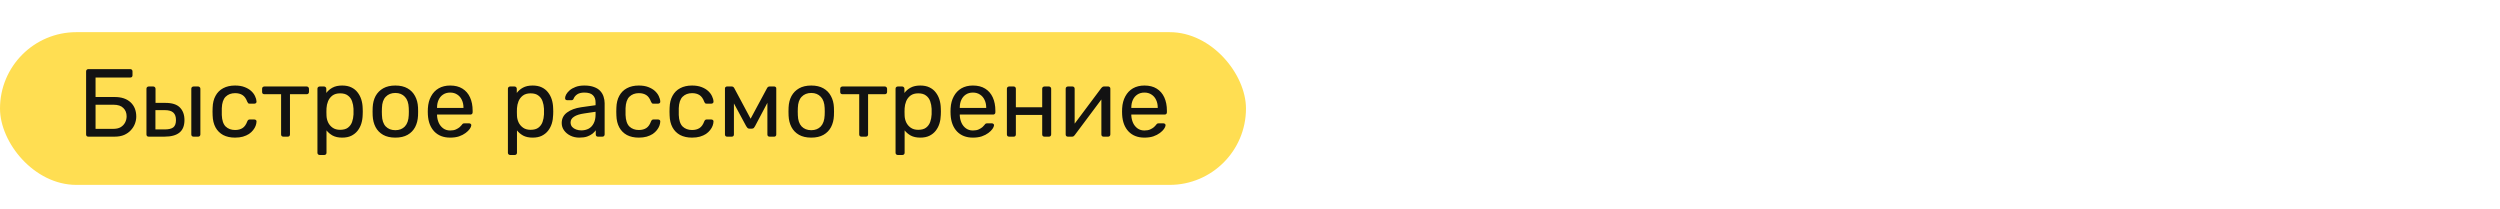
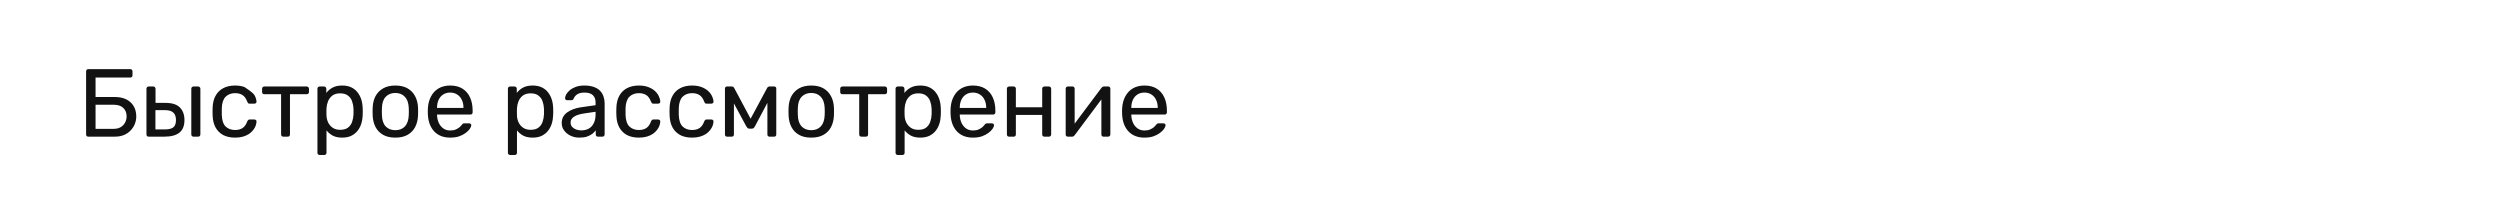
<svg xmlns="http://www.w3.org/2000/svg" width="311" height="26" viewBox="0 0 311 26" fill="none">
-   <rect y="4" width="155" height="19" rx="9.5" fill="#FFDE52" />
-   <path d="M10.987 17C10.899 17 10.831 16.976 10.783 16.928C10.735 16.872 10.711 16.804 10.711 16.724V8.888C10.711 8.8 10.735 8.732 10.783 8.684C10.831 8.628 10.899 8.6 10.987 8.6H16.207C16.295 8.6 16.363 8.628 16.411 8.684C16.459 8.732 16.483 8.8 16.483 8.888V9.368C16.483 9.448 16.459 9.516 16.411 9.572C16.363 9.62 16.295 9.644 16.207 9.644H11.887V12.068H14.263C15.111 12.068 15.771 12.288 16.243 12.728C16.715 13.168 16.951 13.76 16.951 14.504C16.951 14.8 16.895 15.096 16.783 15.392C16.671 15.688 16.503 15.956 16.279 16.196C16.063 16.436 15.787 16.632 15.451 16.784C15.115 16.928 14.719 17 14.263 17H10.987ZM11.887 16.028H14.119C14.471 16.028 14.767 15.96 15.007 15.824C15.247 15.68 15.431 15.488 15.559 15.248C15.687 15.008 15.751 14.748 15.751 14.468C15.751 14.044 15.615 13.7 15.343 13.436C15.079 13.164 14.671 13.028 14.119 13.028H11.887V16.028ZM18.495 17C18.415 17 18.347 16.976 18.291 16.928C18.243 16.872 18.219 16.804 18.219 16.724V11.036C18.219 10.956 18.243 10.892 18.291 10.844C18.347 10.788 18.415 10.76 18.495 10.76H19.071C19.151 10.76 19.215 10.788 19.263 10.844C19.319 10.892 19.347 10.956 19.347 11.036V12.8H20.595C21.411 12.8 22.007 12.992 22.383 13.376C22.759 13.76 22.947 14.28 22.947 14.936C22.947 15.64 22.739 16.16 22.323 16.496C21.907 16.832 21.283 17 20.451 17H18.495ZM19.335 16.1H20.487C20.975 16.1 21.331 16.016 21.555 15.848C21.779 15.672 21.891 15.368 21.891 14.936C21.891 14.52 21.783 14.212 21.567 14.012C21.351 13.804 20.991 13.7 20.487 13.7H19.335V16.1ZM24.075 17C23.995 17 23.927 16.976 23.871 16.928C23.823 16.872 23.799 16.804 23.799 16.724V11.036C23.799 10.956 23.823 10.892 23.871 10.844C23.927 10.788 23.995 10.76 24.075 10.76H24.651C24.731 10.76 24.795 10.788 24.843 10.844C24.899 10.892 24.927 10.956 24.927 11.036V16.724C24.927 16.804 24.899 16.872 24.843 16.928C24.795 16.976 24.731 17 24.651 17H24.075ZM29.235 17.12C28.667 17.12 28.175 17.012 27.759 16.796C27.351 16.572 27.035 16.256 26.811 15.848C26.587 15.432 26.467 14.936 26.451 14.36C26.443 14.24 26.439 14.08 26.439 13.88C26.439 13.68 26.443 13.52 26.451 13.4C26.467 12.824 26.587 12.332 26.811 11.924C27.035 11.508 27.351 11.192 27.759 10.976C28.175 10.752 28.667 10.64 29.235 10.64C29.699 10.64 30.095 10.704 30.423 10.832C30.759 10.96 31.035 11.124 31.251 11.324C31.467 11.524 31.627 11.74 31.731 11.972C31.843 12.204 31.903 12.424 31.911 12.632C31.919 12.712 31.895 12.776 31.839 12.824C31.783 12.872 31.715 12.896 31.635 12.896H31.059C30.979 12.896 30.919 12.88 30.879 12.848C30.839 12.808 30.799 12.744 30.759 12.656C30.615 12.264 30.419 11.988 30.171 11.828C29.923 11.668 29.615 11.588 29.247 11.588C28.767 11.588 28.375 11.736 28.071 12.032C27.775 12.328 27.615 12.804 27.591 13.46C27.583 13.748 27.583 14.028 27.591 14.3C27.615 14.964 27.775 15.444 28.071 15.74C28.375 16.028 28.767 16.172 29.247 16.172C29.615 16.172 29.923 16.092 30.171 15.932C30.419 15.772 30.615 15.496 30.759 15.104C30.799 15.016 30.839 14.956 30.879 14.924C30.919 14.884 30.979 14.864 31.059 14.864H31.635C31.715 14.864 31.783 14.888 31.839 14.936C31.895 14.984 31.919 15.048 31.911 15.128C31.903 15.296 31.867 15.468 31.803 15.644C31.739 15.82 31.635 16 31.491 16.184C31.355 16.36 31.183 16.52 30.975 16.664C30.767 16.8 30.515 16.912 30.219 17C29.931 17.08 29.603 17.12 29.235 17.12ZM35.245 17C35.164 17 35.096 16.976 35.041 16.928C34.992 16.872 34.968 16.804 34.968 16.724V11.72H32.88C32.8 11.72 32.733 11.696 32.676 11.648C32.629 11.592 32.605 11.524 32.605 11.444V11.036C32.605 10.956 32.629 10.892 32.676 10.844C32.733 10.788 32.8 10.76 32.88 10.76H38.16C38.24 10.76 38.304 10.788 38.352 10.844C38.408 10.892 38.437 10.956 38.437 11.036V11.444C38.437 11.524 38.408 11.592 38.352 11.648C38.304 11.696 38.24 11.72 38.16 11.72H36.072V16.724C36.072 16.804 36.048 16.872 36.001 16.928C35.953 16.976 35.885 17 35.797 17H35.245ZM39.765 19.28C39.685 19.28 39.617 19.252 39.561 19.196C39.513 19.148 39.489 19.084 39.489 19.004V11.036C39.489 10.956 39.513 10.892 39.561 10.844C39.617 10.788 39.685 10.76 39.765 10.76H40.317C40.397 10.76 40.461 10.788 40.509 10.844C40.565 10.892 40.593 10.956 40.593 11.036V11.564C40.785 11.3 41.041 11.08 41.361 10.904C41.681 10.728 42.081 10.64 42.561 10.64C43.009 10.64 43.389 10.716 43.701 10.868C44.021 11.02 44.281 11.228 44.481 11.492C44.689 11.756 44.845 12.056 44.949 12.392C45.053 12.728 45.109 13.088 45.117 13.472C45.125 13.6 45.129 13.736 45.129 13.88C45.129 14.024 45.125 14.16 45.117 14.288C45.109 14.664 45.053 15.024 44.949 15.368C44.845 15.704 44.689 16.004 44.481 16.268C44.281 16.524 44.021 16.732 43.701 16.892C43.389 17.044 43.009 17.12 42.561 17.12C42.097 17.12 41.705 17.036 41.385 16.868C41.073 16.692 40.817 16.476 40.617 16.22V19.004C40.617 19.084 40.593 19.148 40.545 19.196C40.497 19.252 40.429 19.28 40.341 19.28H39.765ZM42.309 16.148C42.725 16.148 43.049 16.06 43.281 15.884C43.521 15.7 43.693 15.464 43.797 15.176C43.901 14.88 43.961 14.564 43.977 14.228C43.985 13.996 43.985 13.764 43.977 13.532C43.961 13.196 43.901 12.884 43.797 12.596C43.693 12.3 43.521 12.064 43.281 11.888C43.049 11.704 42.725 11.612 42.309 11.612C41.917 11.612 41.597 11.704 41.349 11.888C41.109 12.072 40.929 12.308 40.809 12.596C40.697 12.876 40.633 13.164 40.617 13.46C40.609 13.588 40.605 13.74 40.605 13.916C40.605 14.092 40.609 14.248 40.617 14.384C40.625 14.664 40.689 14.94 40.809 15.212C40.937 15.484 41.125 15.708 41.373 15.884C41.621 16.06 41.933 16.148 42.309 16.148ZM49.181 17.12C48.574 17.12 48.066 17.004 47.657 16.772C47.249 16.54 46.938 16.22 46.721 15.812C46.505 15.396 46.386 14.924 46.361 14.396C46.353 14.26 46.349 14.088 46.349 13.88C46.349 13.664 46.353 13.492 46.361 13.364C46.386 12.828 46.505 12.356 46.721 11.948C46.946 11.54 47.261 11.22 47.669 10.988C48.078 10.756 48.581 10.64 49.181 10.64C49.782 10.64 50.285 10.756 50.694 10.988C51.102 11.22 51.413 11.54 51.63 11.948C51.853 12.356 51.977 12.828 52.002 13.364C52.01 13.492 52.014 13.664 52.014 13.88C52.014 14.088 52.01 14.26 52.002 14.396C51.977 14.924 51.858 15.396 51.642 15.812C51.425 16.22 51.114 16.54 50.706 16.772C50.297 17.004 49.789 17.12 49.181 17.12ZM49.181 16.196C49.678 16.196 50.074 16.04 50.37 15.728C50.666 15.408 50.825 14.944 50.849 14.336C50.858 14.216 50.861 14.064 50.861 13.88C50.861 13.696 50.858 13.544 50.849 13.424C50.825 12.816 50.666 12.356 50.37 12.044C50.074 11.724 49.678 11.564 49.181 11.564C48.685 11.564 48.285 11.724 47.981 12.044C47.685 12.356 47.529 12.816 47.514 13.424C47.505 13.544 47.502 13.696 47.502 13.88C47.502 14.064 47.505 14.216 47.514 14.336C47.529 14.944 47.685 15.408 47.981 15.728C48.285 16.04 48.685 16.196 49.181 16.196ZM56 17.12C55.176 17.12 54.52 16.868 54.032 16.364C53.544 15.852 53.276 15.156 53.228 14.276C53.22 14.172 53.216 14.04 53.216 13.88C53.216 13.712 53.22 13.576 53.228 13.472C53.26 12.904 53.392 12.408 53.624 11.984C53.856 11.552 54.172 11.22 54.572 10.988C54.98 10.756 55.456 10.64 56 10.64C56.608 10.64 57.116 10.768 57.524 11.024C57.94 11.28 58.256 11.644 58.472 12.116C58.688 12.588 58.796 13.14 58.796 13.772V13.976C58.796 14.064 58.768 14.132 58.712 14.18C58.664 14.228 58.6 14.252 58.52 14.252H54.368C54.368 14.26 54.368 14.276 54.368 14.3C54.368 14.324 54.368 14.344 54.368 14.36C54.384 14.688 54.456 14.996 54.584 15.284C54.712 15.564 54.896 15.792 55.136 15.968C55.376 16.144 55.664 16.232 56 16.232C56.288 16.232 56.528 16.188 56.72 16.1C56.912 16.012 57.068 15.916 57.188 15.812C57.308 15.7 57.388 15.616 57.428 15.56C57.5 15.456 57.556 15.396 57.596 15.38C57.636 15.356 57.7 15.344 57.788 15.344H58.364C58.444 15.344 58.508 15.368 58.556 15.416C58.612 15.456 58.636 15.516 58.628 15.596C58.62 15.716 58.556 15.864 58.436 16.04C58.316 16.208 58.144 16.376 57.92 16.544C57.696 16.712 57.424 16.852 57.104 16.964C56.784 17.068 56.416 17.12 56 17.12ZM54.368 13.424H57.656V13.388C57.656 13.028 57.588 12.708 57.452 12.428C57.324 12.148 57.136 11.928 56.888 11.768C56.64 11.6 56.344 11.516 56 11.516C55.656 11.516 55.36 11.6 55.112 11.768C54.872 11.928 54.688 12.148 54.56 12.428C54.432 12.708 54.368 13.028 54.368 13.388V13.424ZM63.46 19.28C63.38 19.28 63.312 19.252 63.256 19.196C63.208 19.148 63.184 19.084 63.184 19.004V11.036C63.184 10.956 63.208 10.892 63.256 10.844C63.312 10.788 63.38 10.76 63.46 10.76H64.012C64.092 10.76 64.156 10.788 64.204 10.844C64.26 10.892 64.288 10.956 64.288 11.036V11.564C64.48 11.3 64.736 11.08 65.056 10.904C65.376 10.728 65.776 10.64 66.256 10.64C66.704 10.64 67.084 10.716 67.396 10.868C67.716 11.02 67.976 11.228 68.176 11.492C68.384 11.756 68.54 12.056 68.644 12.392C68.748 12.728 68.804 13.088 68.812 13.472C68.82 13.6 68.824 13.736 68.824 13.88C68.824 14.024 68.82 14.16 68.812 14.288C68.804 14.664 68.748 15.024 68.644 15.368C68.54 15.704 68.384 16.004 68.176 16.268C67.976 16.524 67.716 16.732 67.396 16.892C67.084 17.044 66.704 17.12 66.256 17.12C65.792 17.12 65.4 17.036 65.08 16.868C64.768 16.692 64.512 16.476 64.312 16.22V19.004C64.312 19.084 64.288 19.148 64.24 19.196C64.192 19.252 64.124 19.28 64.036 19.28H63.46ZM66.004 16.148C66.42 16.148 66.744 16.06 66.976 15.884C67.216 15.7 67.388 15.464 67.492 15.176C67.596 14.88 67.656 14.564 67.672 14.228C67.68 13.996 67.68 13.764 67.672 13.532C67.656 13.196 67.596 12.884 67.492 12.596C67.388 12.3 67.216 12.064 66.976 11.888C66.744 11.704 66.42 11.612 66.004 11.612C65.612 11.612 65.292 11.704 65.044 11.888C64.804 12.072 64.624 12.308 64.504 12.596C64.392 12.876 64.328 13.164 64.312 13.46C64.304 13.588 64.3 13.74 64.3 13.916C64.3 14.092 64.304 14.248 64.312 14.384C64.32 14.664 64.384 14.94 64.504 15.212C64.632 15.484 64.82 15.708 65.068 15.884C65.316 16.06 65.628 16.148 66.004 16.148ZM72.061 17.12C71.661 17.12 71.297 17.04 70.969 16.88C70.641 16.72 70.377 16.504 70.177 16.232C69.977 15.96 69.877 15.652 69.877 15.308C69.877 14.756 70.101 14.316 70.549 13.988C70.997 13.66 71.581 13.444 72.301 13.34L74.089 13.088V12.74C74.089 12.356 73.977 12.056 73.753 11.84C73.537 11.624 73.181 11.516 72.685 11.516C72.325 11.516 72.033 11.588 71.809 11.732C71.593 11.876 71.441 12.06 71.353 12.284C71.305 12.404 71.221 12.464 71.101 12.464H70.561C70.473 12.464 70.405 12.44 70.357 12.392C70.317 12.336 70.297 12.272 70.297 12.2C70.297 12.08 70.341 11.932 70.429 11.756C70.525 11.58 70.669 11.408 70.861 11.24C71.053 11.072 71.297 10.932 71.593 10.82C71.897 10.7 72.265 10.64 72.697 10.64C73.177 10.64 73.581 10.704 73.909 10.832C74.237 10.952 74.493 11.116 74.677 11.324C74.869 11.532 75.005 11.768 75.085 12.032C75.173 12.296 75.217 12.564 75.217 12.836V16.724C75.217 16.804 75.189 16.872 75.133 16.928C75.085 16.976 75.021 17 74.941 17H74.389C74.301 17 74.233 16.976 74.185 16.928C74.137 16.872 74.113 16.804 74.113 16.724V16.208C74.009 16.352 73.869 16.496 73.693 16.64C73.517 16.776 73.297 16.892 73.033 16.988C72.769 17.076 72.445 17.12 72.061 17.12ZM72.313 16.22C72.641 16.22 72.941 16.152 73.213 16.016C73.485 15.872 73.697 15.652 73.849 15.356C74.009 15.06 74.089 14.688 74.089 14.24V13.904L72.697 14.108C72.129 14.188 71.701 14.324 71.413 14.516C71.125 14.7 70.981 14.936 70.981 15.224C70.981 15.448 71.045 15.636 71.173 15.788C71.309 15.932 71.477 16.04 71.677 16.112C71.885 16.184 72.097 16.22 72.313 16.22ZM79.462 17.12C78.894 17.12 78.402 17.012 77.986 16.796C77.578 16.572 77.262 16.256 77.038 15.848C76.814 15.432 76.694 14.936 76.678 14.36C76.67 14.24 76.666 14.08 76.666 13.88C76.666 13.68 76.67 13.52 76.678 13.4C76.694 12.824 76.814 12.332 77.038 11.924C77.262 11.508 77.578 11.192 77.986 10.976C78.402 10.752 78.894 10.64 79.462 10.64C79.926 10.64 80.322 10.704 80.65 10.832C80.986 10.96 81.262 11.124 81.478 11.324C81.694 11.524 81.854 11.74 81.958 11.972C82.07 12.204 82.13 12.424 82.138 12.632C82.146 12.712 82.122 12.776 82.066 12.824C82.01 12.872 81.942 12.896 81.862 12.896H81.286C81.206 12.896 81.146 12.88 81.106 12.848C81.066 12.808 81.026 12.744 80.986 12.656C80.842 12.264 80.646 11.988 80.398 11.828C80.15 11.668 79.842 11.588 79.474 11.588C78.994 11.588 78.602 11.736 78.298 12.032C78.002 12.328 77.842 12.804 77.818 13.46C77.81 13.748 77.81 14.028 77.818 14.3C77.842 14.964 78.002 15.444 78.298 15.74C78.602 16.028 78.994 16.172 79.474 16.172C79.842 16.172 80.15 16.092 80.398 15.932C80.646 15.772 80.842 15.496 80.986 15.104C81.026 15.016 81.066 14.956 81.106 14.924C81.146 14.884 81.206 14.864 81.286 14.864H81.862C81.942 14.864 82.01 14.888 82.066 14.936C82.122 14.984 82.146 15.048 82.138 15.128C82.13 15.296 82.094 15.468 82.03 15.644C81.966 15.82 81.862 16 81.718 16.184C81.582 16.36 81.41 16.52 81.202 16.664C80.994 16.8 80.742 16.912 80.446 17C80.158 17.08 79.83 17.12 79.462 17.12ZM86.083 17.12C85.515 17.12 85.023 17.012 84.607 16.796C84.199 16.572 83.883 16.256 83.659 15.848C83.435 15.432 83.315 14.936 83.299 14.36C83.291 14.24 83.287 14.08 83.287 13.88C83.287 13.68 83.291 13.52 83.299 13.4C83.315 12.824 83.435 12.332 83.659 11.924C83.883 11.508 84.199 11.192 84.607 10.976C85.023 10.752 85.515 10.64 86.083 10.64C86.547 10.64 86.943 10.704 87.271 10.832C87.607 10.96 87.883 11.124 88.099 11.324C88.315 11.524 88.475 11.74 88.579 11.972C88.691 12.204 88.751 12.424 88.759 12.632C88.767 12.712 88.743 12.776 88.687 12.824C88.631 12.872 88.563 12.896 88.483 12.896H87.907C87.827 12.896 87.767 12.88 87.727 12.848C87.687 12.808 87.647 12.744 87.607 12.656C87.463 12.264 87.267 11.988 87.019 11.828C86.771 11.668 86.463 11.588 86.095 11.588C85.615 11.588 85.223 11.736 84.919 12.032C84.623 12.328 84.463 12.804 84.439 13.46C84.431 13.748 84.431 14.028 84.439 14.3C84.463 14.964 84.623 15.444 84.919 15.74C85.223 16.028 85.615 16.172 86.095 16.172C86.463 16.172 86.771 16.092 87.019 15.932C87.267 15.772 87.463 15.496 87.607 15.104C87.647 15.016 87.687 14.956 87.727 14.924C87.767 14.884 87.827 14.864 87.907 14.864H88.483C88.563 14.864 88.631 14.888 88.687 14.936C88.743 14.984 88.767 15.048 88.759 15.128C88.751 15.296 88.715 15.468 88.651 15.644C88.587 15.82 88.483 16 88.339 16.184C88.203 16.36 88.031 16.52 87.823 16.664C87.615 16.8 87.363 16.912 87.067 17C86.779 17.08 86.451 17.12 86.083 17.12ZM90.448 17C90.368 17 90.304 16.976 90.256 16.928C90.208 16.88 90.184 16.816 90.184 16.736V10.988C90.184 10.924 90.208 10.872 90.256 10.832C90.312 10.784 90.368 10.76 90.424 10.76H91.036C91.164 10.76 91.264 10.824 91.336 10.952L93.376 14.768L95.428 10.952C95.5 10.824 95.6 10.76 95.728 10.76H96.328C96.392 10.76 96.448 10.784 96.496 10.832C96.544 10.872 96.568 10.924 96.568 10.988V16.736C96.568 16.816 96.544 16.88 96.496 16.928C96.448 16.976 96.388 17 96.316 17H95.728C95.648 17 95.584 16.976 95.536 16.928C95.488 16.88 95.464 16.816 95.464 16.736V11.948L95.884 11.996L93.928 15.692C93.888 15.772 93.84 15.844 93.784 15.908C93.728 15.972 93.644 16.004 93.532 16.004H93.22C93.116 16.004 93.036 15.972 92.98 15.908C92.924 15.844 92.872 15.772 92.824 15.692L90.928 12.176L91.3 12.14V16.736C91.3 16.816 91.276 16.88 91.228 16.928C91.18 16.976 91.116 17 91.036 17H90.448ZM100.92 17.12C100.312 17.12 99.804 17.004 99.396 16.772C98.988 16.54 98.676 16.22 98.46 15.812C98.244 15.396 98.124 14.924 98.1 14.396C98.092 14.26 98.088 14.088 98.088 13.88C98.088 13.664 98.092 13.492 98.1 13.364C98.124 12.828 98.244 12.356 98.46 11.948C98.684 11.54 99 11.22 99.408 10.988C99.816 10.756 100.32 10.64 100.92 10.64C101.52 10.64 102.024 10.756 102.432 10.988C102.84 11.22 103.152 11.54 103.368 11.948C103.592 12.356 103.716 12.828 103.74 13.364C103.748 13.492 103.752 13.664 103.752 13.88C103.752 14.088 103.748 14.26 103.74 14.396C103.716 14.924 103.596 15.396 103.38 15.812C103.164 16.22 102.852 16.54 102.444 16.772C102.036 17.004 101.528 17.12 100.92 17.12ZM100.92 16.196C101.416 16.196 101.812 16.04 102.108 15.728C102.404 15.408 102.564 14.944 102.588 14.336C102.596 14.216 102.6 14.064 102.6 13.88C102.6 13.696 102.596 13.544 102.588 13.424C102.564 12.816 102.404 12.356 102.108 12.044C101.812 11.724 101.416 11.564 100.92 11.564C100.424 11.564 100.024 11.724 99.72 12.044C99.424 12.356 99.268 12.816 99.252 13.424C99.244 13.544 99.24 13.696 99.24 13.88C99.24 14.064 99.244 14.216 99.252 14.336C99.268 14.944 99.424 15.408 99.72 15.728C100.024 16.04 100.424 16.196 100.92 16.196ZM107.162 17C107.082 17 107.014 16.976 106.958 16.928C106.91 16.872 106.886 16.804 106.886 16.724V11.72H104.798C104.718 11.72 104.65 11.696 104.594 11.648C104.546 11.592 104.522 11.524 104.522 11.444V11.036C104.522 10.956 104.546 10.892 104.594 10.844C104.65 10.788 104.718 10.76 104.798 10.76H110.078C110.158 10.76 110.222 10.788 110.27 10.844C110.326 10.892 110.354 10.956 110.354 11.036V11.444C110.354 11.524 110.326 11.592 110.27 11.648C110.222 11.696 110.158 11.72 110.078 11.72H107.99V16.724C107.99 16.804 107.966 16.872 107.918 16.928C107.87 16.976 107.802 17 107.714 17H107.162ZM111.683 19.28C111.603 19.28 111.535 19.252 111.479 19.196C111.431 19.148 111.407 19.084 111.407 19.004V11.036C111.407 10.956 111.431 10.892 111.479 10.844C111.535 10.788 111.603 10.76 111.683 10.76H112.235C112.315 10.76 112.379 10.788 112.427 10.844C112.483 10.892 112.511 10.956 112.511 11.036V11.564C112.703 11.3 112.959 11.08 113.279 10.904C113.599 10.728 113.999 10.64 114.479 10.64C114.927 10.64 115.307 10.716 115.619 10.868C115.939 11.02 116.199 11.228 116.399 11.492C116.607 11.756 116.763 12.056 116.867 12.392C116.971 12.728 117.027 13.088 117.035 13.472C117.043 13.6 117.047 13.736 117.047 13.88C117.047 14.024 117.043 14.16 117.035 14.288C117.027 14.664 116.971 15.024 116.867 15.368C116.763 15.704 116.607 16.004 116.399 16.268C116.199 16.524 115.939 16.732 115.619 16.892C115.307 17.044 114.927 17.12 114.479 17.12C114.015 17.12 113.623 17.036 113.303 16.868C112.991 16.692 112.735 16.476 112.535 16.22V19.004C112.535 19.084 112.511 19.148 112.463 19.196C112.415 19.252 112.347 19.28 112.259 19.28H111.683ZM114.227 16.148C114.643 16.148 114.967 16.06 115.199 15.884C115.439 15.7 115.611 15.464 115.715 15.176C115.819 14.88 115.879 14.564 115.895 14.228C115.903 13.996 115.903 13.764 115.895 13.532C115.879 13.196 115.819 12.884 115.715 12.596C115.611 12.3 115.439 12.064 115.199 11.888C114.967 11.704 114.643 11.612 114.227 11.612C113.835 11.612 113.515 11.704 113.267 11.888C113.027 12.072 112.847 12.308 112.727 12.596C112.615 12.876 112.551 13.164 112.535 13.46C112.527 13.588 112.523 13.74 112.523 13.916C112.523 14.092 112.527 14.248 112.535 14.384C112.543 14.664 112.607 14.94 112.727 15.212C112.855 15.484 113.043 15.708 113.291 15.884C113.539 16.06 113.851 16.148 114.227 16.148ZM121.028 17.12C120.204 17.12 119.548 16.868 119.06 16.364C118.572 15.852 118.304 15.156 118.256 14.276C118.248 14.172 118.244 14.04 118.244 13.88C118.244 13.712 118.248 13.576 118.256 13.472C118.288 12.904 118.42 12.408 118.652 11.984C118.884 11.552 119.2 11.22 119.6 10.988C120.008 10.756 120.484 10.64 121.028 10.64C121.636 10.64 122.144 10.768 122.552 11.024C122.968 11.28 123.284 11.644 123.5 12.116C123.716 12.588 123.824 13.14 123.824 13.772V13.976C123.824 14.064 123.796 14.132 123.74 14.18C123.692 14.228 123.628 14.252 123.548 14.252H119.396C119.396 14.26 119.396 14.276 119.396 14.3C119.396 14.324 119.396 14.344 119.396 14.36C119.412 14.688 119.484 14.996 119.612 15.284C119.74 15.564 119.924 15.792 120.164 15.968C120.404 16.144 120.692 16.232 121.028 16.232C121.316 16.232 121.556 16.188 121.748 16.1C121.94 16.012 122.096 15.916 122.216 15.812C122.336 15.7 122.416 15.616 122.456 15.56C122.528 15.456 122.584 15.396 122.624 15.38C122.664 15.356 122.728 15.344 122.816 15.344H123.392C123.472 15.344 123.536 15.368 123.584 15.416C123.64 15.456 123.664 15.516 123.656 15.596C123.648 15.716 123.584 15.864 123.464 16.04C123.344 16.208 123.172 16.376 122.948 16.544C122.724 16.712 122.452 16.852 122.132 16.964C121.812 17.068 121.444 17.12 121.028 17.12ZM119.396 13.424H122.684V13.388C122.684 13.028 122.616 12.708 122.48 12.428C122.352 12.148 122.164 11.928 121.916 11.768C121.668 11.6 121.372 11.516 121.028 11.516C120.684 11.516 120.388 11.6 120.14 11.768C119.9 11.928 119.716 12.148 119.588 12.428C119.46 12.708 119.396 13.028 119.396 13.388V13.424ZM125.534 17C125.454 17 125.386 16.976 125.33 16.928C125.282 16.872 125.258 16.804 125.258 16.724V11.036C125.258 10.956 125.282 10.892 125.33 10.844C125.386 10.788 125.454 10.76 125.534 10.76H126.11C126.19 10.76 126.254 10.788 126.302 10.844C126.35 10.892 126.374 10.956 126.374 11.036V13.34H129.65V11.036C129.65 10.956 129.674 10.892 129.722 10.844C129.778 10.788 129.846 10.76 129.926 10.76H130.49C130.57 10.76 130.634 10.788 130.682 10.844C130.738 10.892 130.766 10.956 130.766 11.036V16.724C130.766 16.804 130.738 16.872 130.682 16.928C130.634 16.976 130.57 17 130.49 17H129.926C129.846 17 129.778 16.976 129.722 16.928C129.674 16.872 129.65 16.804 129.65 16.724V14.3H126.374V16.724C126.374 16.804 126.35 16.872 126.302 16.928C126.254 16.976 126.19 17 126.11 17H125.534ZM132.835 17C132.763 17 132.699 16.976 132.643 16.928C132.595 16.872 132.571 16.812 132.571 16.748V11.036C132.571 10.956 132.595 10.892 132.643 10.844C132.699 10.788 132.767 10.76 132.847 10.76H133.423C133.503 10.76 133.567 10.788 133.615 10.844C133.663 10.892 133.687 10.956 133.687 11.036V16.124L133.375 15.8L137.011 10.94C137.051 10.892 137.095 10.852 137.143 10.82C137.191 10.78 137.251 10.76 137.323 10.76H137.875C137.939 10.76 137.995 10.784 138.043 10.832C138.099 10.88 138.127 10.936 138.127 11V16.724C138.127 16.804 138.099 16.872 138.043 16.928C137.995 16.976 137.931 17 137.851 17H137.287C137.199 17 137.131 16.976 137.083 16.928C137.035 16.872 137.011 16.804 137.011 16.724V11.936L137.347 11.924L133.687 16.82C133.655 16.86 133.615 16.9 133.567 16.94C133.519 16.98 133.455 17 133.375 17H132.835ZM142.367 17.12C141.543 17.12 140.887 16.868 140.399 16.364C139.911 15.852 139.643 15.156 139.595 14.276C139.587 14.172 139.583 14.04 139.583 13.88C139.583 13.712 139.587 13.576 139.595 13.472C139.627 12.904 139.759 12.408 139.991 11.984C140.223 11.552 140.539 11.22 140.939 10.988C141.347 10.756 141.823 10.64 142.367 10.64C142.975 10.64 143.483 10.768 143.891 11.024C144.307 11.28 144.623 11.644 144.839 12.116C145.055 12.588 145.163 13.14 145.163 13.772V13.976C145.163 14.064 145.135 14.132 145.079 14.18C145.031 14.228 144.967 14.252 144.887 14.252H140.735C140.735 14.26 140.735 14.276 140.735 14.3C140.735 14.324 140.735 14.344 140.735 14.36C140.751 14.688 140.823 14.996 140.951 15.284C141.079 15.564 141.263 15.792 141.503 15.968C141.743 16.144 142.031 16.232 142.367 16.232C142.655 16.232 142.895 16.188 143.087 16.1C143.279 16.012 143.435 15.916 143.555 15.812C143.675 15.7 143.755 15.616 143.795 15.56C143.867 15.456 143.923 15.396 143.963 15.38C144.003 15.356 144.067 15.344 144.155 15.344H144.731C144.811 15.344 144.875 15.368 144.923 15.416C144.979 15.456 145.003 15.516 144.995 15.596C144.987 15.716 144.923 15.864 144.803 16.04C144.683 16.208 144.511 16.376 144.287 16.544C144.063 16.712 143.791 16.852 143.471 16.964C143.151 17.068 142.783 17.12 142.367 17.12ZM140.735 13.424H144.023V13.388C144.023 13.028 143.955 12.708 143.819 12.428C143.691 12.148 143.503 11.928 143.255 11.768C143.007 11.6 142.711 11.516 142.367 11.516C142.023 11.516 141.727 11.6 141.479 11.768C141.239 11.928 141.055 12.148 140.927 12.428C140.799 12.708 140.735 13.028 140.735 13.388V13.424Z" fill="#121212" />
+   <path d="M10.987 17C10.899 17 10.831 16.976 10.783 16.928C10.735 16.872 10.711 16.804 10.711 16.724V8.888C10.711 8.8 10.735 8.732 10.783 8.684C10.831 8.628 10.899 8.6 10.987 8.6H16.207C16.295 8.6 16.363 8.628 16.411 8.684C16.459 8.732 16.483 8.8 16.483 8.888V9.368C16.483 9.448 16.459 9.516 16.411 9.572C16.363 9.62 16.295 9.644 16.207 9.644H11.887V12.068H14.263C15.111 12.068 15.771 12.288 16.243 12.728C16.715 13.168 16.951 13.76 16.951 14.504C16.951 14.8 16.895 15.096 16.783 15.392C16.671 15.688 16.503 15.956 16.279 16.196C16.063 16.436 15.787 16.632 15.451 16.784C15.115 16.928 14.719 17 14.263 17H10.987ZM11.887 16.028H14.119C14.471 16.028 14.767 15.96 15.007 15.824C15.247 15.68 15.431 15.488 15.559 15.248C15.687 15.008 15.751 14.748 15.751 14.468C15.751 14.044 15.615 13.7 15.343 13.436C15.079 13.164 14.671 13.028 14.119 13.028H11.887V16.028ZM18.495 17C18.415 17 18.347 16.976 18.291 16.928C18.243 16.872 18.219 16.804 18.219 16.724V11.036C18.219 10.956 18.243 10.892 18.291 10.844C18.347 10.788 18.415 10.76 18.495 10.76H19.071C19.151 10.76 19.215 10.788 19.263 10.844C19.319 10.892 19.347 10.956 19.347 11.036V12.8H20.595C21.411 12.8 22.007 12.992 22.383 13.376C22.759 13.76 22.947 14.28 22.947 14.936C22.947 15.64 22.739 16.16 22.323 16.496C21.907 16.832 21.283 17 20.451 17H18.495ZM19.335 16.1H20.487C20.975 16.1 21.331 16.016 21.555 15.848C21.779 15.672 21.891 15.368 21.891 14.936C21.891 14.52 21.783 14.212 21.567 14.012C21.351 13.804 20.991 13.7 20.487 13.7H19.335V16.1ZM24.075 17C23.995 17 23.927 16.976 23.871 16.928C23.823 16.872 23.799 16.804 23.799 16.724V11.036C23.799 10.956 23.823 10.892 23.871 10.844C23.927 10.788 23.995 10.76 24.075 10.76H24.651C24.731 10.76 24.795 10.788 24.843 10.844C24.899 10.892 24.927 10.956 24.927 11.036V16.724C24.927 16.804 24.899 16.872 24.843 16.928C24.795 16.976 24.731 17 24.651 17H24.075ZM29.235 17.12C28.667 17.12 28.175 17.012 27.759 16.796C27.351 16.572 27.035 16.256 26.811 15.848C26.587 15.432 26.467 14.936 26.451 14.36C26.443 14.24 26.439 14.08 26.439 13.88C26.439 13.68 26.443 13.52 26.451 13.4C26.467 12.824 26.587 12.332 26.811 11.924C27.035 11.508 27.351 11.192 27.759 10.976C28.175 10.752 28.667 10.64 29.235 10.64C29.699 10.64 30.095 10.704 30.423 10.832C31.467 11.524 31.627 11.74 31.731 11.972C31.843 12.204 31.903 12.424 31.911 12.632C31.919 12.712 31.895 12.776 31.839 12.824C31.783 12.872 31.715 12.896 31.635 12.896H31.059C30.979 12.896 30.919 12.88 30.879 12.848C30.839 12.808 30.799 12.744 30.759 12.656C30.615 12.264 30.419 11.988 30.171 11.828C29.923 11.668 29.615 11.588 29.247 11.588C28.767 11.588 28.375 11.736 28.071 12.032C27.775 12.328 27.615 12.804 27.591 13.46C27.583 13.748 27.583 14.028 27.591 14.3C27.615 14.964 27.775 15.444 28.071 15.74C28.375 16.028 28.767 16.172 29.247 16.172C29.615 16.172 29.923 16.092 30.171 15.932C30.419 15.772 30.615 15.496 30.759 15.104C30.799 15.016 30.839 14.956 30.879 14.924C30.919 14.884 30.979 14.864 31.059 14.864H31.635C31.715 14.864 31.783 14.888 31.839 14.936C31.895 14.984 31.919 15.048 31.911 15.128C31.903 15.296 31.867 15.468 31.803 15.644C31.739 15.82 31.635 16 31.491 16.184C31.355 16.36 31.183 16.52 30.975 16.664C30.767 16.8 30.515 16.912 30.219 17C29.931 17.08 29.603 17.12 29.235 17.12ZM35.245 17C35.164 17 35.096 16.976 35.041 16.928C34.992 16.872 34.968 16.804 34.968 16.724V11.72H32.88C32.8 11.72 32.733 11.696 32.676 11.648C32.629 11.592 32.605 11.524 32.605 11.444V11.036C32.605 10.956 32.629 10.892 32.676 10.844C32.733 10.788 32.8 10.76 32.88 10.76H38.16C38.24 10.76 38.304 10.788 38.352 10.844C38.408 10.892 38.437 10.956 38.437 11.036V11.444C38.437 11.524 38.408 11.592 38.352 11.648C38.304 11.696 38.24 11.72 38.16 11.72H36.072V16.724C36.072 16.804 36.048 16.872 36.001 16.928C35.953 16.976 35.885 17 35.797 17H35.245ZM39.765 19.28C39.685 19.28 39.617 19.252 39.561 19.196C39.513 19.148 39.489 19.084 39.489 19.004V11.036C39.489 10.956 39.513 10.892 39.561 10.844C39.617 10.788 39.685 10.76 39.765 10.76H40.317C40.397 10.76 40.461 10.788 40.509 10.844C40.565 10.892 40.593 10.956 40.593 11.036V11.564C40.785 11.3 41.041 11.08 41.361 10.904C41.681 10.728 42.081 10.64 42.561 10.64C43.009 10.64 43.389 10.716 43.701 10.868C44.021 11.02 44.281 11.228 44.481 11.492C44.689 11.756 44.845 12.056 44.949 12.392C45.053 12.728 45.109 13.088 45.117 13.472C45.125 13.6 45.129 13.736 45.129 13.88C45.129 14.024 45.125 14.16 45.117 14.288C45.109 14.664 45.053 15.024 44.949 15.368C44.845 15.704 44.689 16.004 44.481 16.268C44.281 16.524 44.021 16.732 43.701 16.892C43.389 17.044 43.009 17.12 42.561 17.12C42.097 17.12 41.705 17.036 41.385 16.868C41.073 16.692 40.817 16.476 40.617 16.22V19.004C40.617 19.084 40.593 19.148 40.545 19.196C40.497 19.252 40.429 19.28 40.341 19.28H39.765ZM42.309 16.148C42.725 16.148 43.049 16.06 43.281 15.884C43.521 15.7 43.693 15.464 43.797 15.176C43.901 14.88 43.961 14.564 43.977 14.228C43.985 13.996 43.985 13.764 43.977 13.532C43.961 13.196 43.901 12.884 43.797 12.596C43.693 12.3 43.521 12.064 43.281 11.888C43.049 11.704 42.725 11.612 42.309 11.612C41.917 11.612 41.597 11.704 41.349 11.888C41.109 12.072 40.929 12.308 40.809 12.596C40.697 12.876 40.633 13.164 40.617 13.46C40.609 13.588 40.605 13.74 40.605 13.916C40.605 14.092 40.609 14.248 40.617 14.384C40.625 14.664 40.689 14.94 40.809 15.212C40.937 15.484 41.125 15.708 41.373 15.884C41.621 16.06 41.933 16.148 42.309 16.148ZM49.181 17.12C48.574 17.12 48.066 17.004 47.657 16.772C47.249 16.54 46.938 16.22 46.721 15.812C46.505 15.396 46.386 14.924 46.361 14.396C46.353 14.26 46.349 14.088 46.349 13.88C46.349 13.664 46.353 13.492 46.361 13.364C46.386 12.828 46.505 12.356 46.721 11.948C46.946 11.54 47.261 11.22 47.669 10.988C48.078 10.756 48.581 10.64 49.181 10.64C49.782 10.64 50.285 10.756 50.694 10.988C51.102 11.22 51.413 11.54 51.63 11.948C51.853 12.356 51.977 12.828 52.002 13.364C52.01 13.492 52.014 13.664 52.014 13.88C52.014 14.088 52.01 14.26 52.002 14.396C51.977 14.924 51.858 15.396 51.642 15.812C51.425 16.22 51.114 16.54 50.706 16.772C50.297 17.004 49.789 17.12 49.181 17.12ZM49.181 16.196C49.678 16.196 50.074 16.04 50.37 15.728C50.666 15.408 50.825 14.944 50.849 14.336C50.858 14.216 50.861 14.064 50.861 13.88C50.861 13.696 50.858 13.544 50.849 13.424C50.825 12.816 50.666 12.356 50.37 12.044C50.074 11.724 49.678 11.564 49.181 11.564C48.685 11.564 48.285 11.724 47.981 12.044C47.685 12.356 47.529 12.816 47.514 13.424C47.505 13.544 47.502 13.696 47.502 13.88C47.502 14.064 47.505 14.216 47.514 14.336C47.529 14.944 47.685 15.408 47.981 15.728C48.285 16.04 48.685 16.196 49.181 16.196ZM56 17.12C55.176 17.12 54.52 16.868 54.032 16.364C53.544 15.852 53.276 15.156 53.228 14.276C53.22 14.172 53.216 14.04 53.216 13.88C53.216 13.712 53.22 13.576 53.228 13.472C53.26 12.904 53.392 12.408 53.624 11.984C53.856 11.552 54.172 11.22 54.572 10.988C54.98 10.756 55.456 10.64 56 10.64C56.608 10.64 57.116 10.768 57.524 11.024C57.94 11.28 58.256 11.644 58.472 12.116C58.688 12.588 58.796 13.14 58.796 13.772V13.976C58.796 14.064 58.768 14.132 58.712 14.18C58.664 14.228 58.6 14.252 58.52 14.252H54.368C54.368 14.26 54.368 14.276 54.368 14.3C54.368 14.324 54.368 14.344 54.368 14.36C54.384 14.688 54.456 14.996 54.584 15.284C54.712 15.564 54.896 15.792 55.136 15.968C55.376 16.144 55.664 16.232 56 16.232C56.288 16.232 56.528 16.188 56.72 16.1C56.912 16.012 57.068 15.916 57.188 15.812C57.308 15.7 57.388 15.616 57.428 15.56C57.5 15.456 57.556 15.396 57.596 15.38C57.636 15.356 57.7 15.344 57.788 15.344H58.364C58.444 15.344 58.508 15.368 58.556 15.416C58.612 15.456 58.636 15.516 58.628 15.596C58.62 15.716 58.556 15.864 58.436 16.04C58.316 16.208 58.144 16.376 57.92 16.544C57.696 16.712 57.424 16.852 57.104 16.964C56.784 17.068 56.416 17.12 56 17.12ZM54.368 13.424H57.656V13.388C57.656 13.028 57.588 12.708 57.452 12.428C57.324 12.148 57.136 11.928 56.888 11.768C56.64 11.6 56.344 11.516 56 11.516C55.656 11.516 55.36 11.6 55.112 11.768C54.872 11.928 54.688 12.148 54.56 12.428C54.432 12.708 54.368 13.028 54.368 13.388V13.424ZM63.46 19.28C63.38 19.28 63.312 19.252 63.256 19.196C63.208 19.148 63.184 19.084 63.184 19.004V11.036C63.184 10.956 63.208 10.892 63.256 10.844C63.312 10.788 63.38 10.76 63.46 10.76H64.012C64.092 10.76 64.156 10.788 64.204 10.844C64.26 10.892 64.288 10.956 64.288 11.036V11.564C64.48 11.3 64.736 11.08 65.056 10.904C65.376 10.728 65.776 10.64 66.256 10.64C66.704 10.64 67.084 10.716 67.396 10.868C67.716 11.02 67.976 11.228 68.176 11.492C68.384 11.756 68.54 12.056 68.644 12.392C68.748 12.728 68.804 13.088 68.812 13.472C68.82 13.6 68.824 13.736 68.824 13.88C68.824 14.024 68.82 14.16 68.812 14.288C68.804 14.664 68.748 15.024 68.644 15.368C68.54 15.704 68.384 16.004 68.176 16.268C67.976 16.524 67.716 16.732 67.396 16.892C67.084 17.044 66.704 17.12 66.256 17.12C65.792 17.12 65.4 17.036 65.08 16.868C64.768 16.692 64.512 16.476 64.312 16.22V19.004C64.312 19.084 64.288 19.148 64.24 19.196C64.192 19.252 64.124 19.28 64.036 19.28H63.46ZM66.004 16.148C66.42 16.148 66.744 16.06 66.976 15.884C67.216 15.7 67.388 15.464 67.492 15.176C67.596 14.88 67.656 14.564 67.672 14.228C67.68 13.996 67.68 13.764 67.672 13.532C67.656 13.196 67.596 12.884 67.492 12.596C67.388 12.3 67.216 12.064 66.976 11.888C66.744 11.704 66.42 11.612 66.004 11.612C65.612 11.612 65.292 11.704 65.044 11.888C64.804 12.072 64.624 12.308 64.504 12.596C64.392 12.876 64.328 13.164 64.312 13.46C64.304 13.588 64.3 13.74 64.3 13.916C64.3 14.092 64.304 14.248 64.312 14.384C64.32 14.664 64.384 14.94 64.504 15.212C64.632 15.484 64.82 15.708 65.068 15.884C65.316 16.06 65.628 16.148 66.004 16.148ZM72.061 17.12C71.661 17.12 71.297 17.04 70.969 16.88C70.641 16.72 70.377 16.504 70.177 16.232C69.977 15.96 69.877 15.652 69.877 15.308C69.877 14.756 70.101 14.316 70.549 13.988C70.997 13.66 71.581 13.444 72.301 13.34L74.089 13.088V12.74C74.089 12.356 73.977 12.056 73.753 11.84C73.537 11.624 73.181 11.516 72.685 11.516C72.325 11.516 72.033 11.588 71.809 11.732C71.593 11.876 71.441 12.06 71.353 12.284C71.305 12.404 71.221 12.464 71.101 12.464H70.561C70.473 12.464 70.405 12.44 70.357 12.392C70.317 12.336 70.297 12.272 70.297 12.2C70.297 12.08 70.341 11.932 70.429 11.756C70.525 11.58 70.669 11.408 70.861 11.24C71.053 11.072 71.297 10.932 71.593 10.82C71.897 10.7 72.265 10.64 72.697 10.64C73.177 10.64 73.581 10.704 73.909 10.832C74.237 10.952 74.493 11.116 74.677 11.324C74.869 11.532 75.005 11.768 75.085 12.032C75.173 12.296 75.217 12.564 75.217 12.836V16.724C75.217 16.804 75.189 16.872 75.133 16.928C75.085 16.976 75.021 17 74.941 17H74.389C74.301 17 74.233 16.976 74.185 16.928C74.137 16.872 74.113 16.804 74.113 16.724V16.208C74.009 16.352 73.869 16.496 73.693 16.64C73.517 16.776 73.297 16.892 73.033 16.988C72.769 17.076 72.445 17.12 72.061 17.12ZM72.313 16.22C72.641 16.22 72.941 16.152 73.213 16.016C73.485 15.872 73.697 15.652 73.849 15.356C74.009 15.06 74.089 14.688 74.089 14.24V13.904L72.697 14.108C72.129 14.188 71.701 14.324 71.413 14.516C71.125 14.7 70.981 14.936 70.981 15.224C70.981 15.448 71.045 15.636 71.173 15.788C71.309 15.932 71.477 16.04 71.677 16.112C71.885 16.184 72.097 16.22 72.313 16.22ZM79.462 17.12C78.894 17.12 78.402 17.012 77.986 16.796C77.578 16.572 77.262 16.256 77.038 15.848C76.814 15.432 76.694 14.936 76.678 14.36C76.67 14.24 76.666 14.08 76.666 13.88C76.666 13.68 76.67 13.52 76.678 13.4C76.694 12.824 76.814 12.332 77.038 11.924C77.262 11.508 77.578 11.192 77.986 10.976C78.402 10.752 78.894 10.64 79.462 10.64C79.926 10.64 80.322 10.704 80.65 10.832C80.986 10.96 81.262 11.124 81.478 11.324C81.694 11.524 81.854 11.74 81.958 11.972C82.07 12.204 82.13 12.424 82.138 12.632C82.146 12.712 82.122 12.776 82.066 12.824C82.01 12.872 81.942 12.896 81.862 12.896H81.286C81.206 12.896 81.146 12.88 81.106 12.848C81.066 12.808 81.026 12.744 80.986 12.656C80.842 12.264 80.646 11.988 80.398 11.828C80.15 11.668 79.842 11.588 79.474 11.588C78.994 11.588 78.602 11.736 78.298 12.032C78.002 12.328 77.842 12.804 77.818 13.46C77.81 13.748 77.81 14.028 77.818 14.3C77.842 14.964 78.002 15.444 78.298 15.74C78.602 16.028 78.994 16.172 79.474 16.172C79.842 16.172 80.15 16.092 80.398 15.932C80.646 15.772 80.842 15.496 80.986 15.104C81.026 15.016 81.066 14.956 81.106 14.924C81.146 14.884 81.206 14.864 81.286 14.864H81.862C81.942 14.864 82.01 14.888 82.066 14.936C82.122 14.984 82.146 15.048 82.138 15.128C82.13 15.296 82.094 15.468 82.03 15.644C81.966 15.82 81.862 16 81.718 16.184C81.582 16.36 81.41 16.52 81.202 16.664C80.994 16.8 80.742 16.912 80.446 17C80.158 17.08 79.83 17.12 79.462 17.12ZM86.083 17.12C85.515 17.12 85.023 17.012 84.607 16.796C84.199 16.572 83.883 16.256 83.659 15.848C83.435 15.432 83.315 14.936 83.299 14.36C83.291 14.24 83.287 14.08 83.287 13.88C83.287 13.68 83.291 13.52 83.299 13.4C83.315 12.824 83.435 12.332 83.659 11.924C83.883 11.508 84.199 11.192 84.607 10.976C85.023 10.752 85.515 10.64 86.083 10.64C86.547 10.64 86.943 10.704 87.271 10.832C87.607 10.96 87.883 11.124 88.099 11.324C88.315 11.524 88.475 11.74 88.579 11.972C88.691 12.204 88.751 12.424 88.759 12.632C88.767 12.712 88.743 12.776 88.687 12.824C88.631 12.872 88.563 12.896 88.483 12.896H87.907C87.827 12.896 87.767 12.88 87.727 12.848C87.687 12.808 87.647 12.744 87.607 12.656C87.463 12.264 87.267 11.988 87.019 11.828C86.771 11.668 86.463 11.588 86.095 11.588C85.615 11.588 85.223 11.736 84.919 12.032C84.623 12.328 84.463 12.804 84.439 13.46C84.431 13.748 84.431 14.028 84.439 14.3C84.463 14.964 84.623 15.444 84.919 15.74C85.223 16.028 85.615 16.172 86.095 16.172C86.463 16.172 86.771 16.092 87.019 15.932C87.267 15.772 87.463 15.496 87.607 15.104C87.647 15.016 87.687 14.956 87.727 14.924C87.767 14.884 87.827 14.864 87.907 14.864H88.483C88.563 14.864 88.631 14.888 88.687 14.936C88.743 14.984 88.767 15.048 88.759 15.128C88.751 15.296 88.715 15.468 88.651 15.644C88.587 15.82 88.483 16 88.339 16.184C88.203 16.36 88.031 16.52 87.823 16.664C87.615 16.8 87.363 16.912 87.067 17C86.779 17.08 86.451 17.12 86.083 17.12ZM90.448 17C90.368 17 90.304 16.976 90.256 16.928C90.208 16.88 90.184 16.816 90.184 16.736V10.988C90.184 10.924 90.208 10.872 90.256 10.832C90.312 10.784 90.368 10.76 90.424 10.76H91.036C91.164 10.76 91.264 10.824 91.336 10.952L93.376 14.768L95.428 10.952C95.5 10.824 95.6 10.76 95.728 10.76H96.328C96.392 10.76 96.448 10.784 96.496 10.832C96.544 10.872 96.568 10.924 96.568 10.988V16.736C96.568 16.816 96.544 16.88 96.496 16.928C96.448 16.976 96.388 17 96.316 17H95.728C95.648 17 95.584 16.976 95.536 16.928C95.488 16.88 95.464 16.816 95.464 16.736V11.948L95.884 11.996L93.928 15.692C93.888 15.772 93.84 15.844 93.784 15.908C93.728 15.972 93.644 16.004 93.532 16.004H93.22C93.116 16.004 93.036 15.972 92.98 15.908C92.924 15.844 92.872 15.772 92.824 15.692L90.928 12.176L91.3 12.14V16.736C91.3 16.816 91.276 16.88 91.228 16.928C91.18 16.976 91.116 17 91.036 17H90.448ZM100.92 17.12C100.312 17.12 99.804 17.004 99.396 16.772C98.988 16.54 98.676 16.22 98.46 15.812C98.244 15.396 98.124 14.924 98.1 14.396C98.092 14.26 98.088 14.088 98.088 13.88C98.088 13.664 98.092 13.492 98.1 13.364C98.124 12.828 98.244 12.356 98.46 11.948C98.684 11.54 99 11.22 99.408 10.988C99.816 10.756 100.32 10.64 100.92 10.64C101.52 10.64 102.024 10.756 102.432 10.988C102.84 11.22 103.152 11.54 103.368 11.948C103.592 12.356 103.716 12.828 103.74 13.364C103.748 13.492 103.752 13.664 103.752 13.88C103.752 14.088 103.748 14.26 103.74 14.396C103.716 14.924 103.596 15.396 103.38 15.812C103.164 16.22 102.852 16.54 102.444 16.772C102.036 17.004 101.528 17.12 100.92 17.12ZM100.92 16.196C101.416 16.196 101.812 16.04 102.108 15.728C102.404 15.408 102.564 14.944 102.588 14.336C102.596 14.216 102.6 14.064 102.6 13.88C102.6 13.696 102.596 13.544 102.588 13.424C102.564 12.816 102.404 12.356 102.108 12.044C101.812 11.724 101.416 11.564 100.92 11.564C100.424 11.564 100.024 11.724 99.72 12.044C99.424 12.356 99.268 12.816 99.252 13.424C99.244 13.544 99.24 13.696 99.24 13.88C99.24 14.064 99.244 14.216 99.252 14.336C99.268 14.944 99.424 15.408 99.72 15.728C100.024 16.04 100.424 16.196 100.92 16.196ZM107.162 17C107.082 17 107.014 16.976 106.958 16.928C106.91 16.872 106.886 16.804 106.886 16.724V11.72H104.798C104.718 11.72 104.65 11.696 104.594 11.648C104.546 11.592 104.522 11.524 104.522 11.444V11.036C104.522 10.956 104.546 10.892 104.594 10.844C104.65 10.788 104.718 10.76 104.798 10.76H110.078C110.158 10.76 110.222 10.788 110.27 10.844C110.326 10.892 110.354 10.956 110.354 11.036V11.444C110.354 11.524 110.326 11.592 110.27 11.648C110.222 11.696 110.158 11.72 110.078 11.72H107.99V16.724C107.99 16.804 107.966 16.872 107.918 16.928C107.87 16.976 107.802 17 107.714 17H107.162ZM111.683 19.28C111.603 19.28 111.535 19.252 111.479 19.196C111.431 19.148 111.407 19.084 111.407 19.004V11.036C111.407 10.956 111.431 10.892 111.479 10.844C111.535 10.788 111.603 10.76 111.683 10.76H112.235C112.315 10.76 112.379 10.788 112.427 10.844C112.483 10.892 112.511 10.956 112.511 11.036V11.564C112.703 11.3 112.959 11.08 113.279 10.904C113.599 10.728 113.999 10.64 114.479 10.64C114.927 10.64 115.307 10.716 115.619 10.868C115.939 11.02 116.199 11.228 116.399 11.492C116.607 11.756 116.763 12.056 116.867 12.392C116.971 12.728 117.027 13.088 117.035 13.472C117.043 13.6 117.047 13.736 117.047 13.88C117.047 14.024 117.043 14.16 117.035 14.288C117.027 14.664 116.971 15.024 116.867 15.368C116.763 15.704 116.607 16.004 116.399 16.268C116.199 16.524 115.939 16.732 115.619 16.892C115.307 17.044 114.927 17.12 114.479 17.12C114.015 17.12 113.623 17.036 113.303 16.868C112.991 16.692 112.735 16.476 112.535 16.22V19.004C112.535 19.084 112.511 19.148 112.463 19.196C112.415 19.252 112.347 19.28 112.259 19.28H111.683ZM114.227 16.148C114.643 16.148 114.967 16.06 115.199 15.884C115.439 15.7 115.611 15.464 115.715 15.176C115.819 14.88 115.879 14.564 115.895 14.228C115.903 13.996 115.903 13.764 115.895 13.532C115.879 13.196 115.819 12.884 115.715 12.596C115.611 12.3 115.439 12.064 115.199 11.888C114.967 11.704 114.643 11.612 114.227 11.612C113.835 11.612 113.515 11.704 113.267 11.888C113.027 12.072 112.847 12.308 112.727 12.596C112.615 12.876 112.551 13.164 112.535 13.46C112.527 13.588 112.523 13.74 112.523 13.916C112.523 14.092 112.527 14.248 112.535 14.384C112.543 14.664 112.607 14.94 112.727 15.212C112.855 15.484 113.043 15.708 113.291 15.884C113.539 16.06 113.851 16.148 114.227 16.148ZM121.028 17.12C120.204 17.12 119.548 16.868 119.06 16.364C118.572 15.852 118.304 15.156 118.256 14.276C118.248 14.172 118.244 14.04 118.244 13.88C118.244 13.712 118.248 13.576 118.256 13.472C118.288 12.904 118.42 12.408 118.652 11.984C118.884 11.552 119.2 11.22 119.6 10.988C120.008 10.756 120.484 10.64 121.028 10.64C121.636 10.64 122.144 10.768 122.552 11.024C122.968 11.28 123.284 11.644 123.5 12.116C123.716 12.588 123.824 13.14 123.824 13.772V13.976C123.824 14.064 123.796 14.132 123.74 14.18C123.692 14.228 123.628 14.252 123.548 14.252H119.396C119.396 14.26 119.396 14.276 119.396 14.3C119.396 14.324 119.396 14.344 119.396 14.36C119.412 14.688 119.484 14.996 119.612 15.284C119.74 15.564 119.924 15.792 120.164 15.968C120.404 16.144 120.692 16.232 121.028 16.232C121.316 16.232 121.556 16.188 121.748 16.1C121.94 16.012 122.096 15.916 122.216 15.812C122.336 15.7 122.416 15.616 122.456 15.56C122.528 15.456 122.584 15.396 122.624 15.38C122.664 15.356 122.728 15.344 122.816 15.344H123.392C123.472 15.344 123.536 15.368 123.584 15.416C123.64 15.456 123.664 15.516 123.656 15.596C123.648 15.716 123.584 15.864 123.464 16.04C123.344 16.208 123.172 16.376 122.948 16.544C122.724 16.712 122.452 16.852 122.132 16.964C121.812 17.068 121.444 17.12 121.028 17.12ZM119.396 13.424H122.684V13.388C122.684 13.028 122.616 12.708 122.48 12.428C122.352 12.148 122.164 11.928 121.916 11.768C121.668 11.6 121.372 11.516 121.028 11.516C120.684 11.516 120.388 11.6 120.14 11.768C119.9 11.928 119.716 12.148 119.588 12.428C119.46 12.708 119.396 13.028 119.396 13.388V13.424ZM125.534 17C125.454 17 125.386 16.976 125.33 16.928C125.282 16.872 125.258 16.804 125.258 16.724V11.036C125.258 10.956 125.282 10.892 125.33 10.844C125.386 10.788 125.454 10.76 125.534 10.76H126.11C126.19 10.76 126.254 10.788 126.302 10.844C126.35 10.892 126.374 10.956 126.374 11.036V13.34H129.65V11.036C129.65 10.956 129.674 10.892 129.722 10.844C129.778 10.788 129.846 10.76 129.926 10.76H130.49C130.57 10.76 130.634 10.788 130.682 10.844C130.738 10.892 130.766 10.956 130.766 11.036V16.724C130.766 16.804 130.738 16.872 130.682 16.928C130.634 16.976 130.57 17 130.49 17H129.926C129.846 17 129.778 16.976 129.722 16.928C129.674 16.872 129.65 16.804 129.65 16.724V14.3H126.374V16.724C126.374 16.804 126.35 16.872 126.302 16.928C126.254 16.976 126.19 17 126.11 17H125.534ZM132.835 17C132.763 17 132.699 16.976 132.643 16.928C132.595 16.872 132.571 16.812 132.571 16.748V11.036C132.571 10.956 132.595 10.892 132.643 10.844C132.699 10.788 132.767 10.76 132.847 10.76H133.423C133.503 10.76 133.567 10.788 133.615 10.844C133.663 10.892 133.687 10.956 133.687 11.036V16.124L133.375 15.8L137.011 10.94C137.051 10.892 137.095 10.852 137.143 10.82C137.191 10.78 137.251 10.76 137.323 10.76H137.875C137.939 10.76 137.995 10.784 138.043 10.832C138.099 10.88 138.127 10.936 138.127 11V16.724C138.127 16.804 138.099 16.872 138.043 16.928C137.995 16.976 137.931 17 137.851 17H137.287C137.199 17 137.131 16.976 137.083 16.928C137.035 16.872 137.011 16.804 137.011 16.724V11.936L137.347 11.924L133.687 16.82C133.655 16.86 133.615 16.9 133.567 16.94C133.519 16.98 133.455 17 133.375 17H132.835ZM142.367 17.12C141.543 17.12 140.887 16.868 140.399 16.364C139.911 15.852 139.643 15.156 139.595 14.276C139.587 14.172 139.583 14.04 139.583 13.88C139.583 13.712 139.587 13.576 139.595 13.472C139.627 12.904 139.759 12.408 139.991 11.984C140.223 11.552 140.539 11.22 140.939 10.988C141.347 10.756 141.823 10.64 142.367 10.64C142.975 10.64 143.483 10.768 143.891 11.024C144.307 11.28 144.623 11.644 144.839 12.116C145.055 12.588 145.163 13.14 145.163 13.772V13.976C145.163 14.064 145.135 14.132 145.079 14.18C145.031 14.228 144.967 14.252 144.887 14.252H140.735C140.735 14.26 140.735 14.276 140.735 14.3C140.735 14.324 140.735 14.344 140.735 14.36C140.751 14.688 140.823 14.996 140.951 15.284C141.079 15.564 141.263 15.792 141.503 15.968C141.743 16.144 142.031 16.232 142.367 16.232C142.655 16.232 142.895 16.188 143.087 16.1C143.279 16.012 143.435 15.916 143.555 15.812C143.675 15.7 143.755 15.616 143.795 15.56C143.867 15.456 143.923 15.396 143.963 15.38C144.003 15.356 144.067 15.344 144.155 15.344H144.731C144.811 15.344 144.875 15.368 144.923 15.416C144.979 15.456 145.003 15.516 144.995 15.596C144.987 15.716 144.923 15.864 144.803 16.04C144.683 16.208 144.511 16.376 144.287 16.544C144.063 16.712 143.791 16.852 143.471 16.964C143.151 17.068 142.783 17.12 142.367 17.12ZM140.735 13.424H144.023V13.388C144.023 13.028 143.955 12.708 143.819 12.428C143.691 12.148 143.503 11.928 143.255 11.768C143.007 11.6 142.711 11.516 142.367 11.516C142.023 11.516 141.727 11.6 141.479 11.768C141.239 11.928 141.055 12.148 140.927 12.428C140.799 12.708 140.735 13.028 140.735 13.388V13.424Z" fill="#121212" />
</svg>